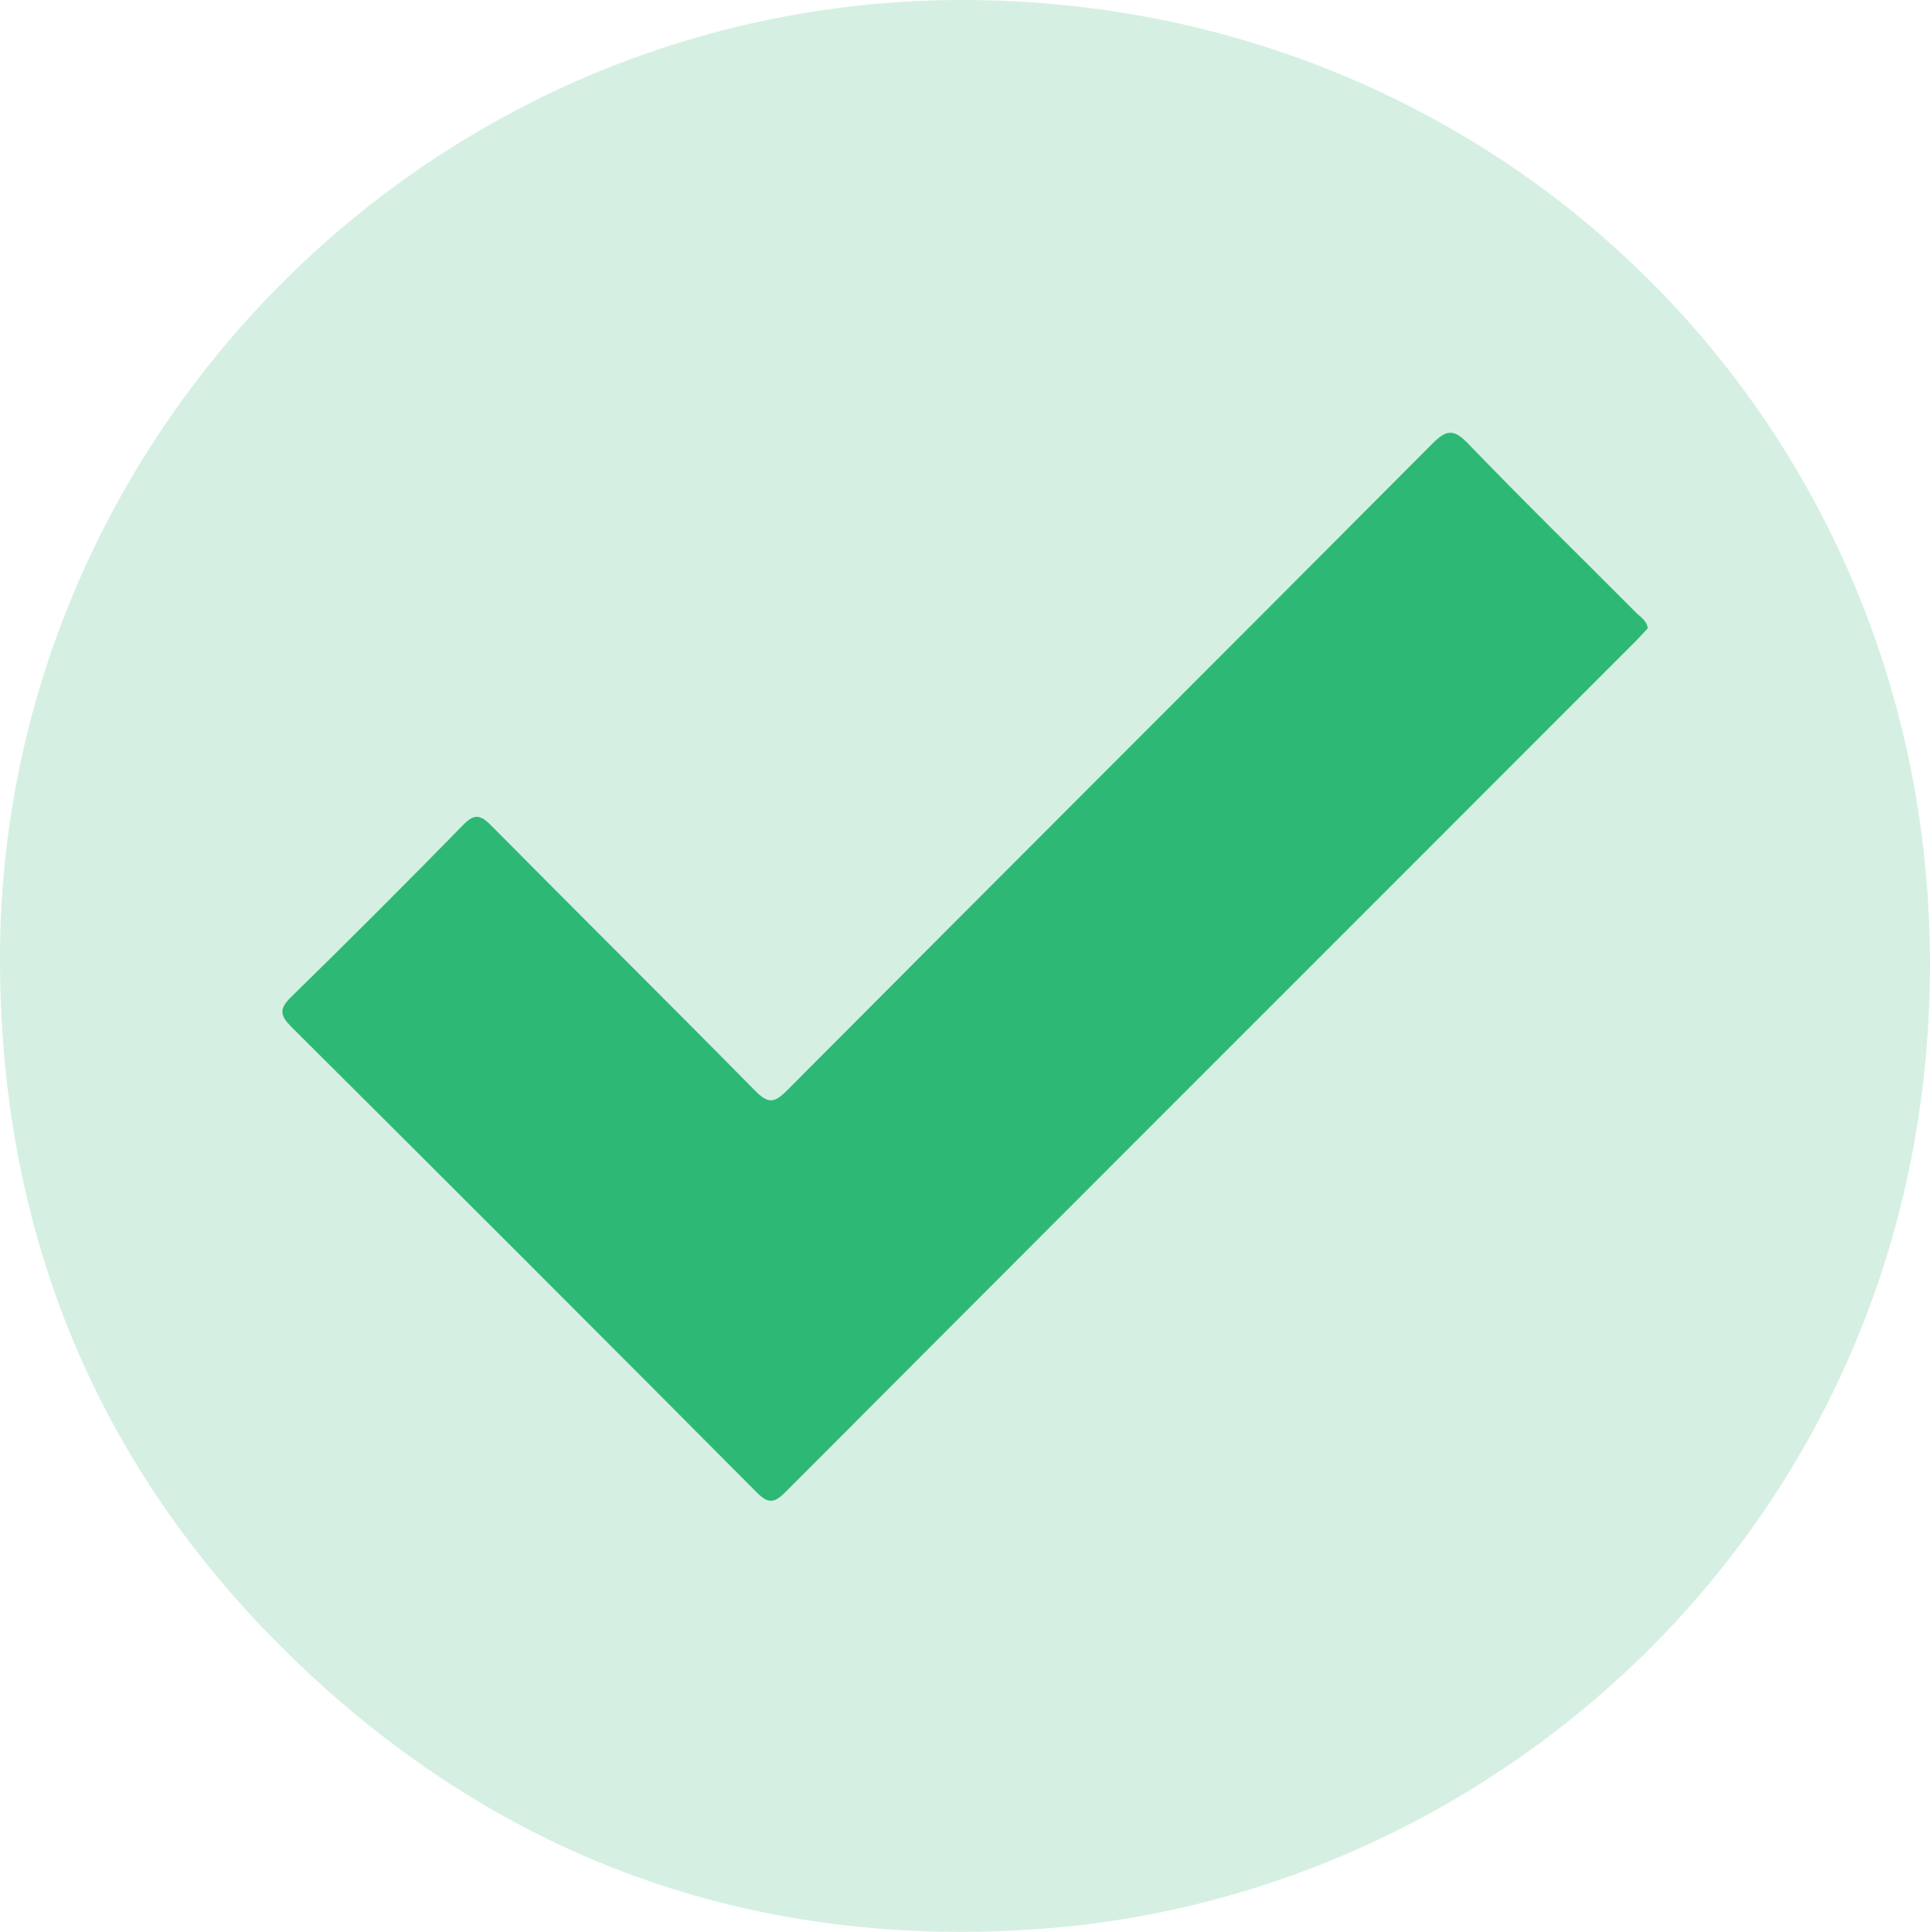
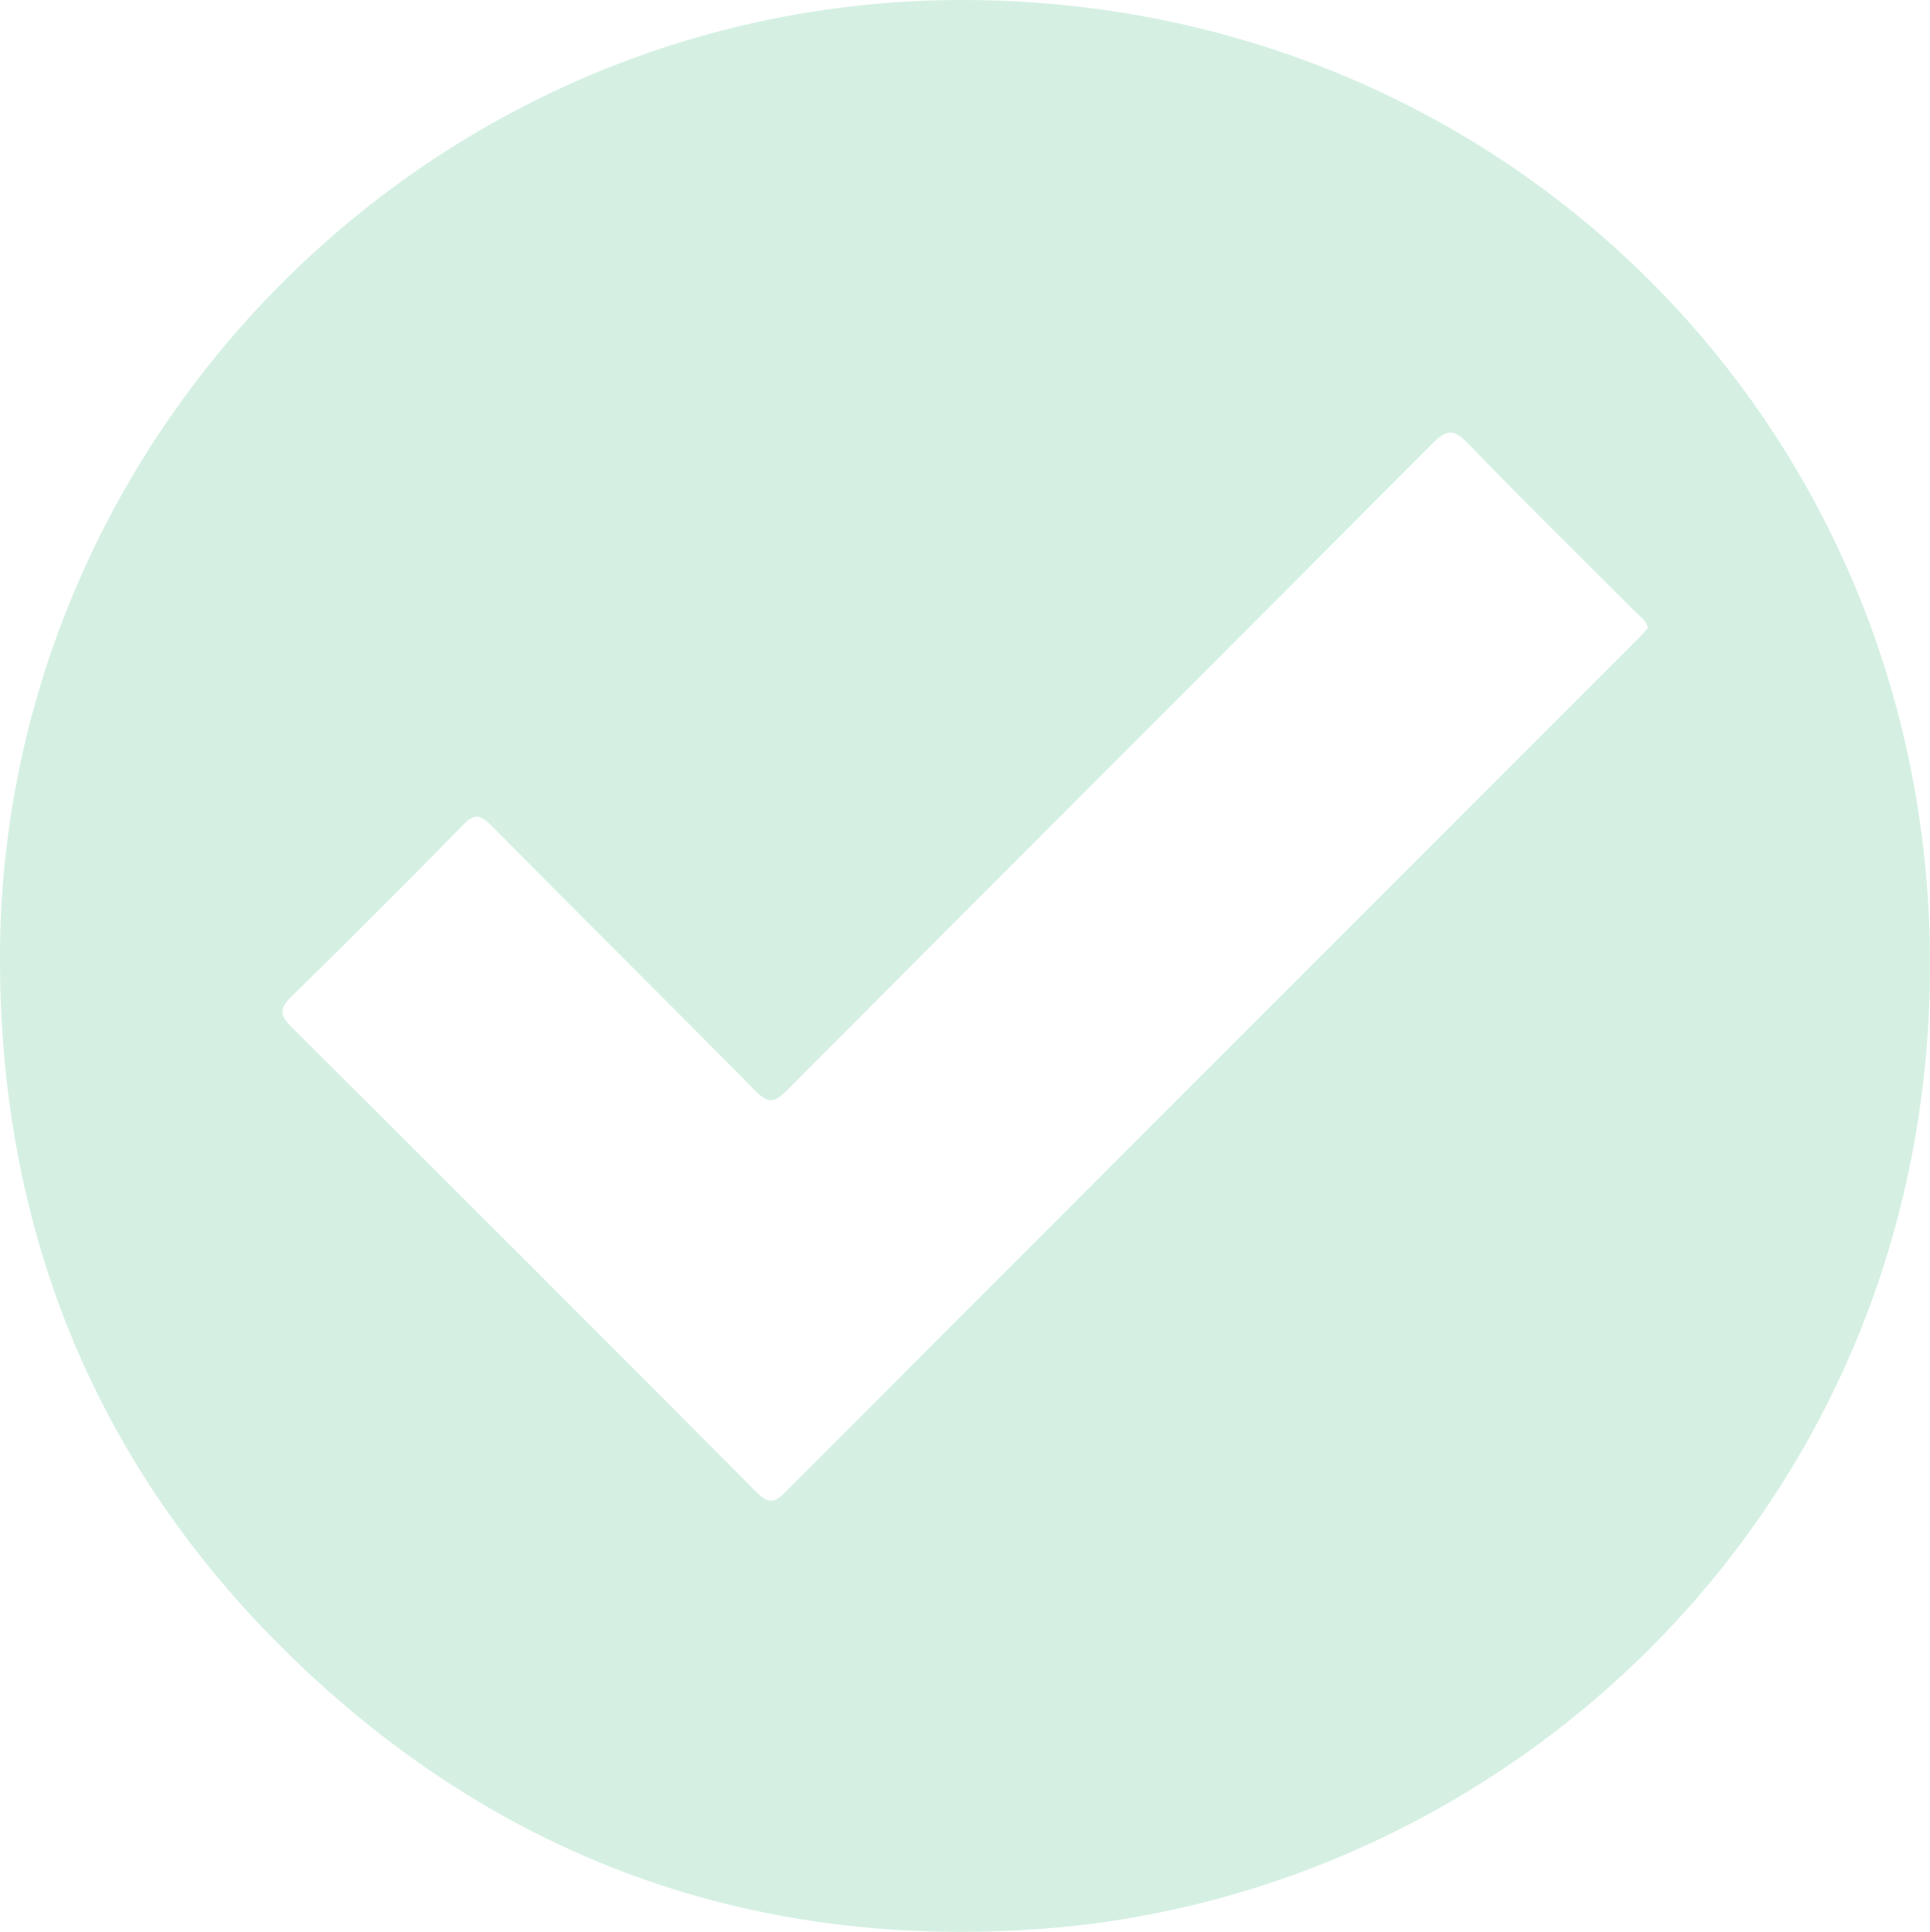
<svg xmlns="http://www.w3.org/2000/svg" id="_Layer_1" viewBox="0 0 336.59 336.84">
  <defs>
    <style>.cls-1,.cls-2{fill:#2eb875;}.cls-2{opacity:.2;}</style>
  </defs>
  <path class="cls-2" d="m0,168.5C-.78,77.06,74.44-.2,168.21,0c94.09.2,168.49,74.19,168.38,168.31-.1,94.2-73.05,161.81-154.62,167.97-48.79,3.68-92.02-11.01-127.92-44.33C18.37,258.84.35,217.37,0,168.5Zm287.39-58.98c-.24-1.38-1.31-1.96-2.07-2.73-9.78-9.82-19.7-19.5-29.3-29.48-2.64-2.74-3.9-2.3-6.34.15-37.46,37.62-75.05,75.11-112.51,112.73-2.24,2.24-3.32,2.15-5.49-.05-15.26-15.47-30.72-30.76-46-46.21-1.92-1.94-2.95-2.11-4.96-.06-9.87,10.09-19.85,20.08-29.95,29.94-2.17,2.12-1.95,3.25.08,5.27,27.09,26.96,54.13,53.98,81.08,81.09,2.15,2.16,3.18,1.86,5.15-.11,38.19-38.3,76.45-76.53,114.7-114.78,11.22-11.22,22.44-22.43,33.65-33.66.69-.69,1.34-1.43,1.97-2.11Z" />
-   <path class="cls-1" d="m287.4,109.52c-.63.67-1.28,1.41-1.97,2.11-11.21,11.22-22.43,22.44-33.65,33.66-38.25,38.25-76.51,76.48-114.7,114.78-1.97,1.98-3,2.27-5.15.11-26.95-27.11-53.99-54.13-81.08-81.09-2.03-2.02-2.24-3.15-.08-5.27,10.1-9.86,20.08-19.85,29.95-29.94,2-2.05,3.04-1.88,4.96.06,15.29,15.45,30.74,30.74,46,46.21,2.17,2.2,3.25,2.29,5.49.05,37.46-37.62,75.05-75.11,112.51-112.73,2.44-2.45,3.7-2.89,6.34-.15,9.61,9.98,19.53,19.66,29.3,29.48.76.77,1.83,1.34,2.07,2.73Z" />
</svg>